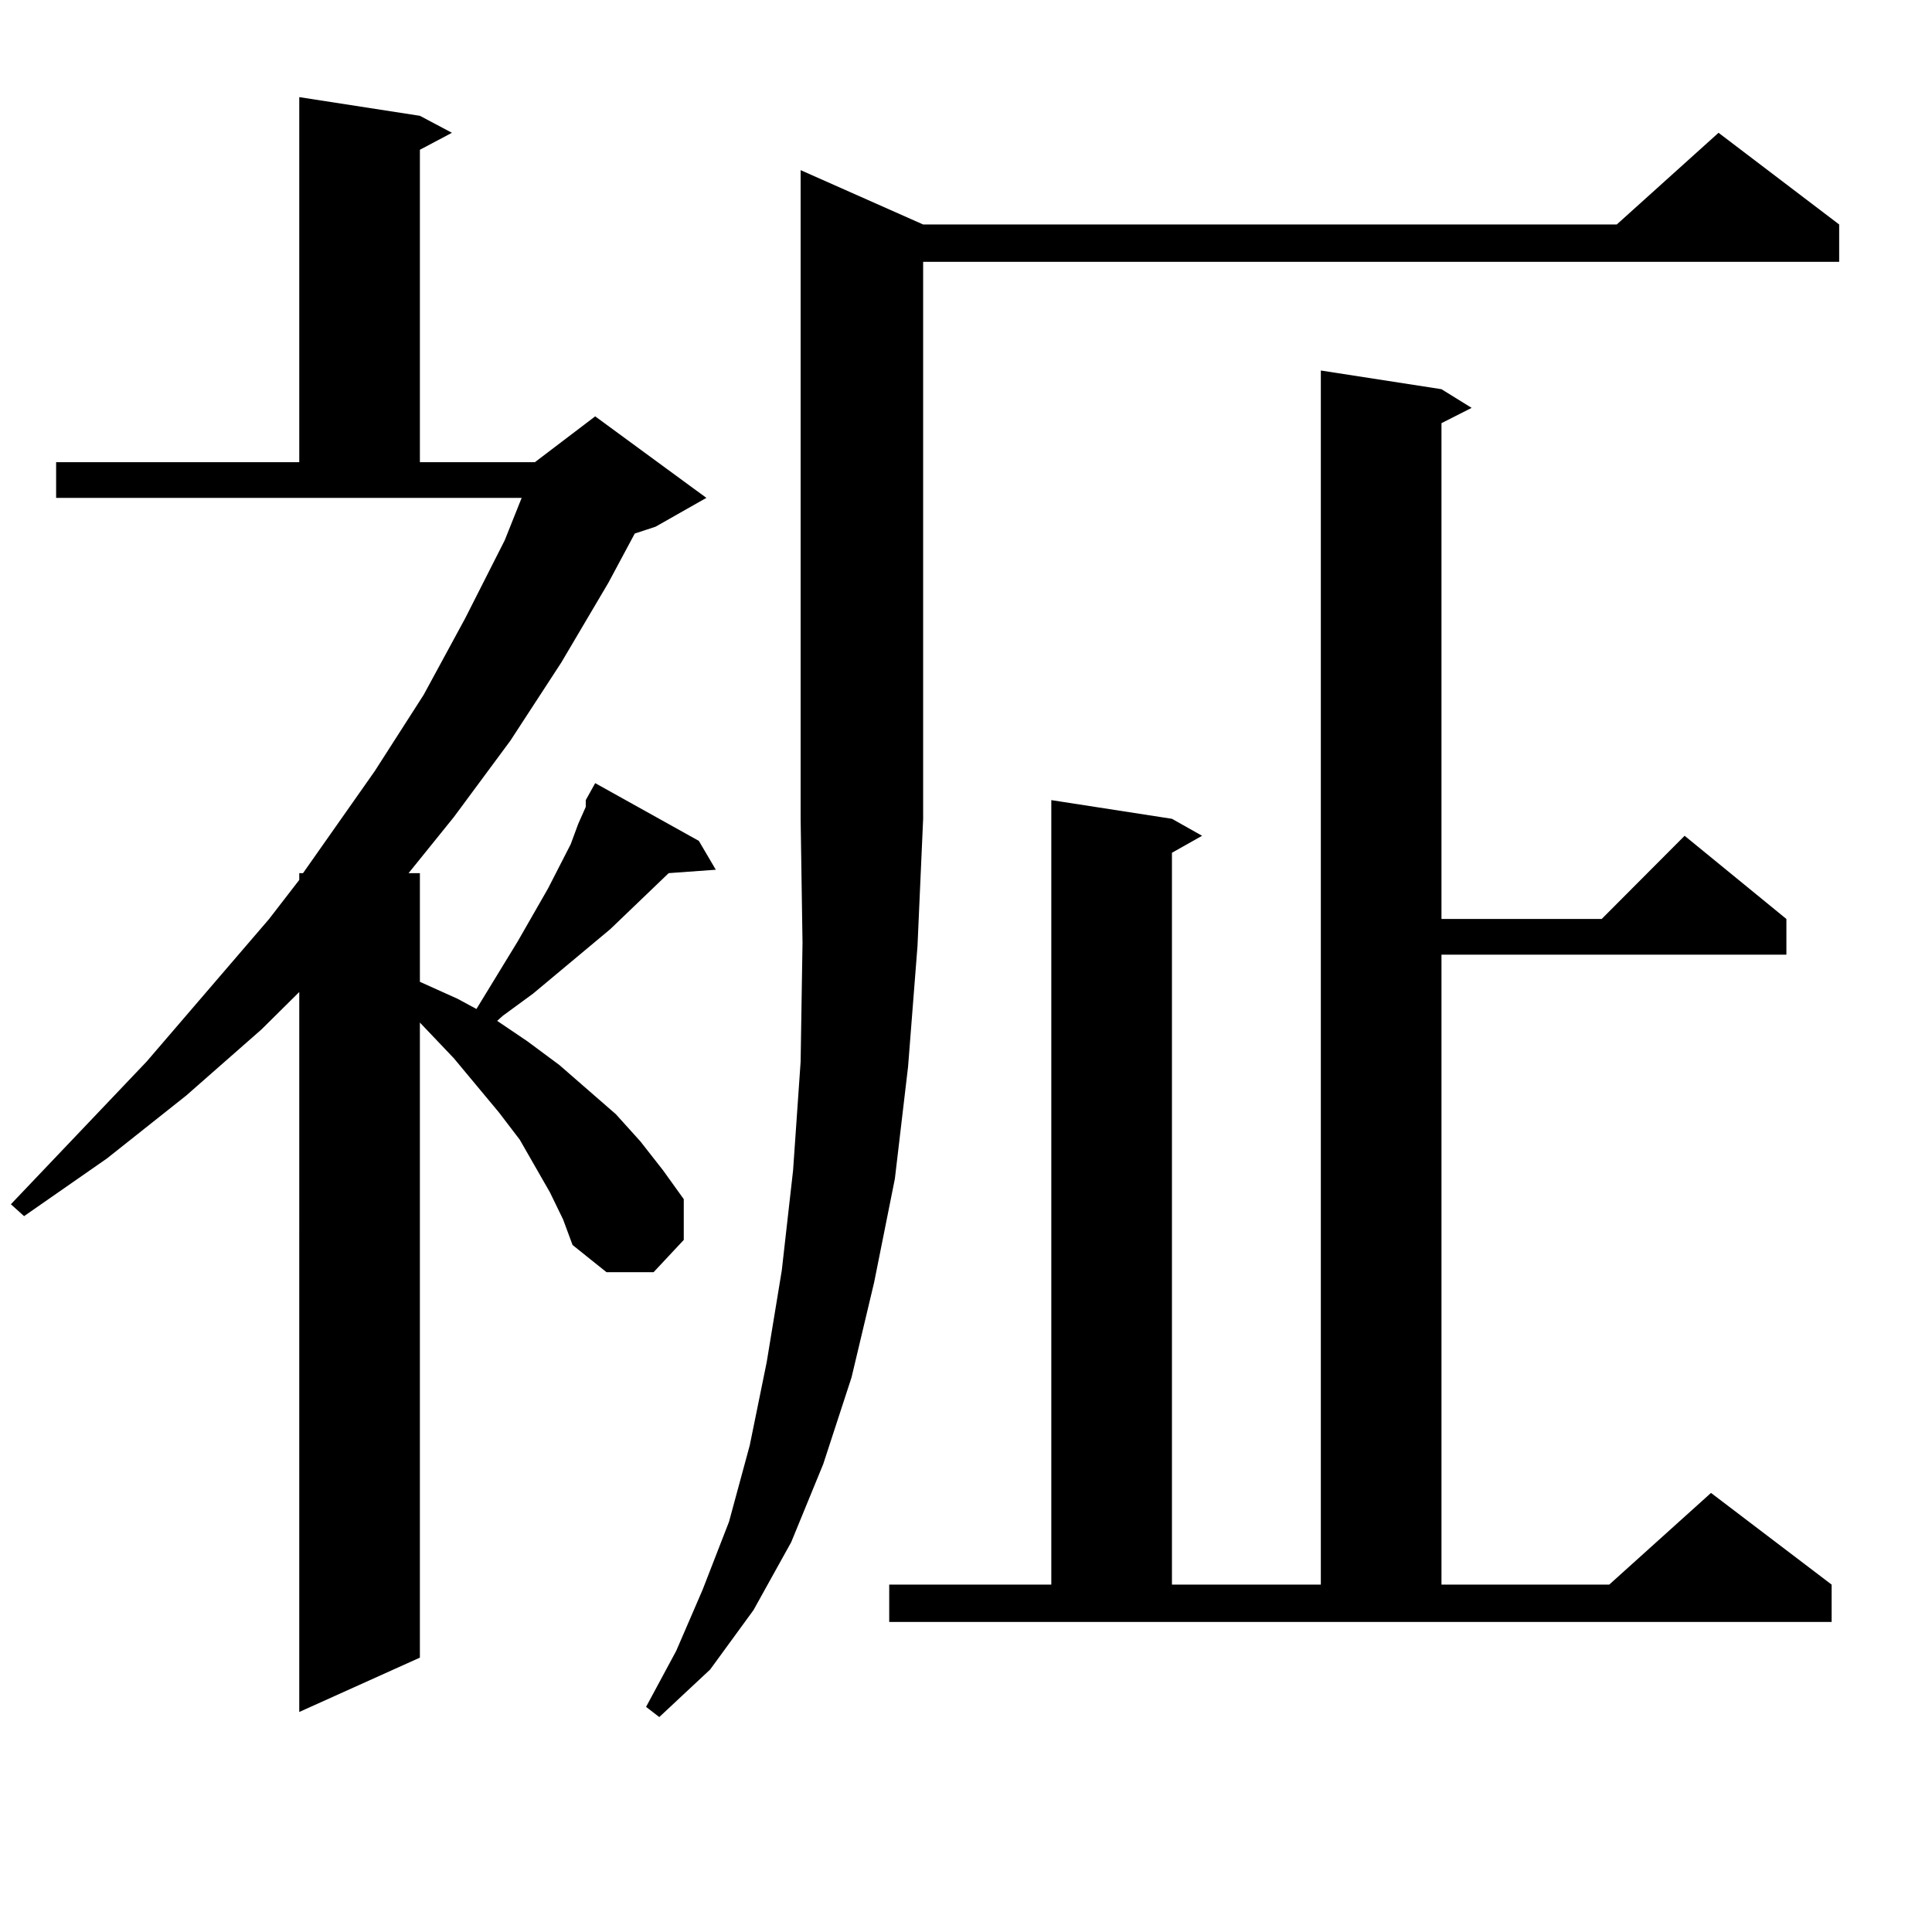
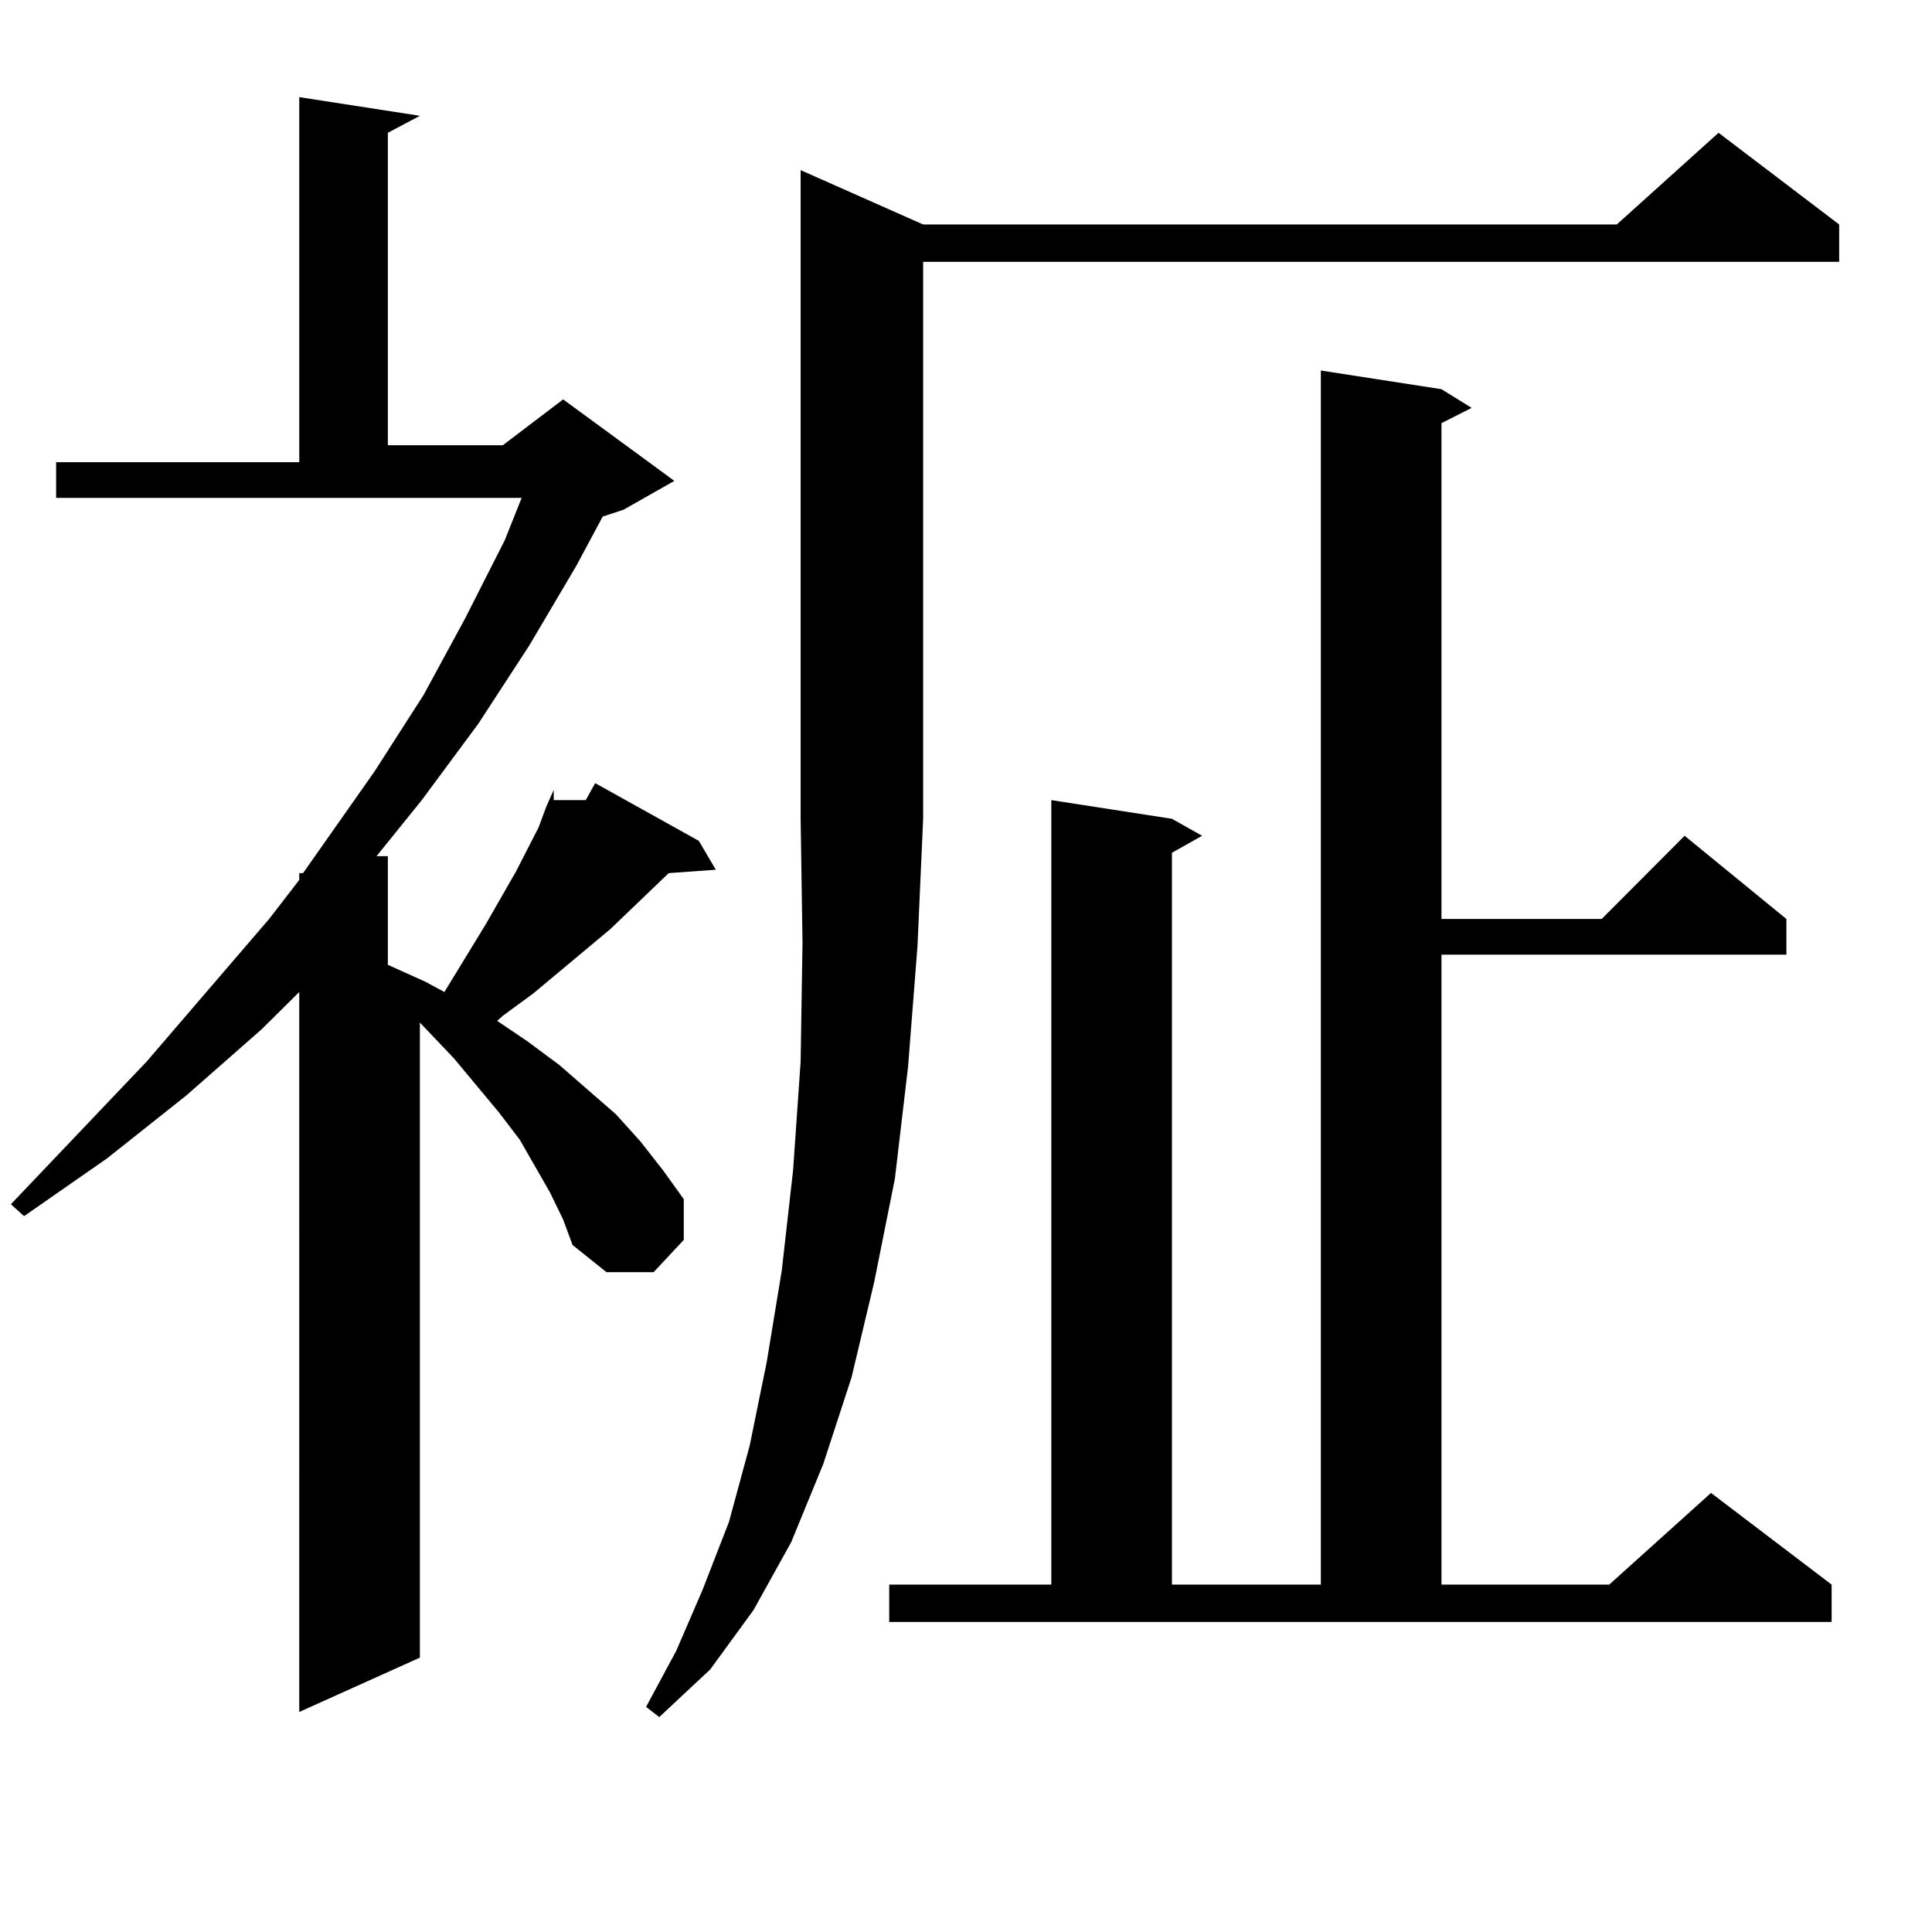
<svg xmlns="http://www.w3.org/2000/svg" version="1.1" id="图层_1" x="0px" y="0px" width="1000px" height="1000px" viewBox="0 0 1000 1000" enable-background="new 0 0 1000 1000" xml:space="preserve">
-   <path d="M303.188,414.141l4.878-8.789l53.657,29.883l8.78,14.941l-24.39,1.758l-30.243,29.004l-39.999,33.398l-15.609,11.426  l-2.927,2.637l15.609,10.547l16.585,12.305l29.268,25.488l12.683,14.063l11.707,14.941l10.731,14.941v21.094l-15.609,16.699h-24.39  l-17.561-14.063l-4.878-13.184l-6.829-14.063l-15.609-27.246l-10.731-14.063l-23.414-28.125l-17.561-18.457v328.711l-62.438,28.125  V513.457l-19.512,19.336L96.363,567.07l-40.975,32.52l-42.926,29.883l-6.829-6.152l70.242-73.828l63.413-73.828l15.609-20.215  v-3.516h1.951l37.072-52.734l25.365-39.551l21.463-39.551l20.487-40.43l8.78-21.973H29.048v-18.457h125.851V50.273l62.438,9.668  l16.585,8.789l-16.585,8.789v161.719h59.511l31.219-23.73l57.56,42.188l-26.341,14.941l-10.731,3.516l-13.658,25.488l-24.39,41.309  l-26.341,40.43l-29.268,39.551l-23.414,29.004h5.854v56.25l19.512,8.789l9.756,5.273l21.463-35.156l15.609-27.246l11.707-22.852  l3.902-10.547l3.902-8.789v-2.637V414.141z M477.817,116.191h359.016l52.682-47.461l62.438,47.461v19.336H477.817v288.281  l-2.927,65.918l-4.878,62.402l-6.829,58.008l-10.731,53.613l-11.707,49.219l-14.634,44.824l-16.585,40.43l-19.512,35.156  l-22.438,30.762l-26.341,24.609l-6.829-5.273l15.609-29.004l13.658-31.641l13.658-35.156l10.731-39.551l8.78-43.066l7.805-47.461  l5.854-51.855l3.902-56.25l0.976-61.523l-0.976-64.16V88.066L477.817,116.191z M460.257,820.195h83.9V414.141l62.438,9.668  l15.609,8.789l-15.609,8.789v378.809h77.071V191.777l62.438,9.668l15.609,9.668l-15.609,7.91v256.641h82.925l42.926-43.066  l52.682,43.066v18.457H746.104v326.074h86.827l52.682-47.461l62.438,47.461v19.336H460.257V820.195z" />
+   <path d="M303.188,414.141l4.878-8.789l53.657,29.883l8.78,14.941l-24.39,1.758l-30.243,29.004l-39.999,33.398l-15.609,11.426  l-2.927,2.637l15.609,10.547l16.585,12.305l29.268,25.488l12.683,14.063l11.707,14.941l10.731,14.941v21.094l-15.609,16.699h-24.39  l-17.561-14.063l-4.878-13.184l-6.829-14.063l-15.609-27.246l-10.731-14.063l-23.414-28.125l-17.561-18.457v328.711l-62.438,28.125  V513.457l-19.512,19.336L96.363,567.07l-40.975,32.52l-42.926,29.883l-6.829-6.152l70.242-73.828l63.413-73.828l15.609-20.215  v-3.516h1.951l37.072-52.734l25.365-39.551l21.463-39.551l20.487-40.43l8.78-21.973H29.048v-18.457h125.851V50.273l62.438,9.668  l-16.585,8.789v161.719h59.511l31.219-23.73l57.56,42.188l-26.341,14.941l-10.731,3.516l-13.658,25.488l-24.39,41.309  l-26.341,40.43l-29.268,39.551l-23.414,29.004h5.854v56.25l19.512,8.789l9.756,5.273l21.463-35.156l15.609-27.246l11.707-22.852  l3.902-10.547l3.902-8.789v-2.637V414.141z M477.817,116.191h359.016l52.682-47.461l62.438,47.461v19.336H477.817v288.281  l-2.927,65.918l-4.878,62.402l-6.829,58.008l-10.731,53.613l-11.707,49.219l-14.634,44.824l-16.585,40.43l-19.512,35.156  l-22.438,30.762l-26.341,24.609l-6.829-5.273l15.609-29.004l13.658-31.641l13.658-35.156l10.731-39.551l8.78-43.066l7.805-47.461  l5.854-51.855l3.902-56.25l0.976-61.523l-0.976-64.16V88.066L477.817,116.191z M460.257,820.195h83.9V414.141l62.438,9.668  l15.609,8.789l-15.609,8.789v378.809h77.071V191.777l62.438,9.668l15.609,9.668l-15.609,7.91v256.641h82.925l42.926-43.066  l52.682,43.066v18.457H746.104v326.074h86.827l52.682-47.461l62.438,47.461v19.336H460.257V820.195z" />
</svg>